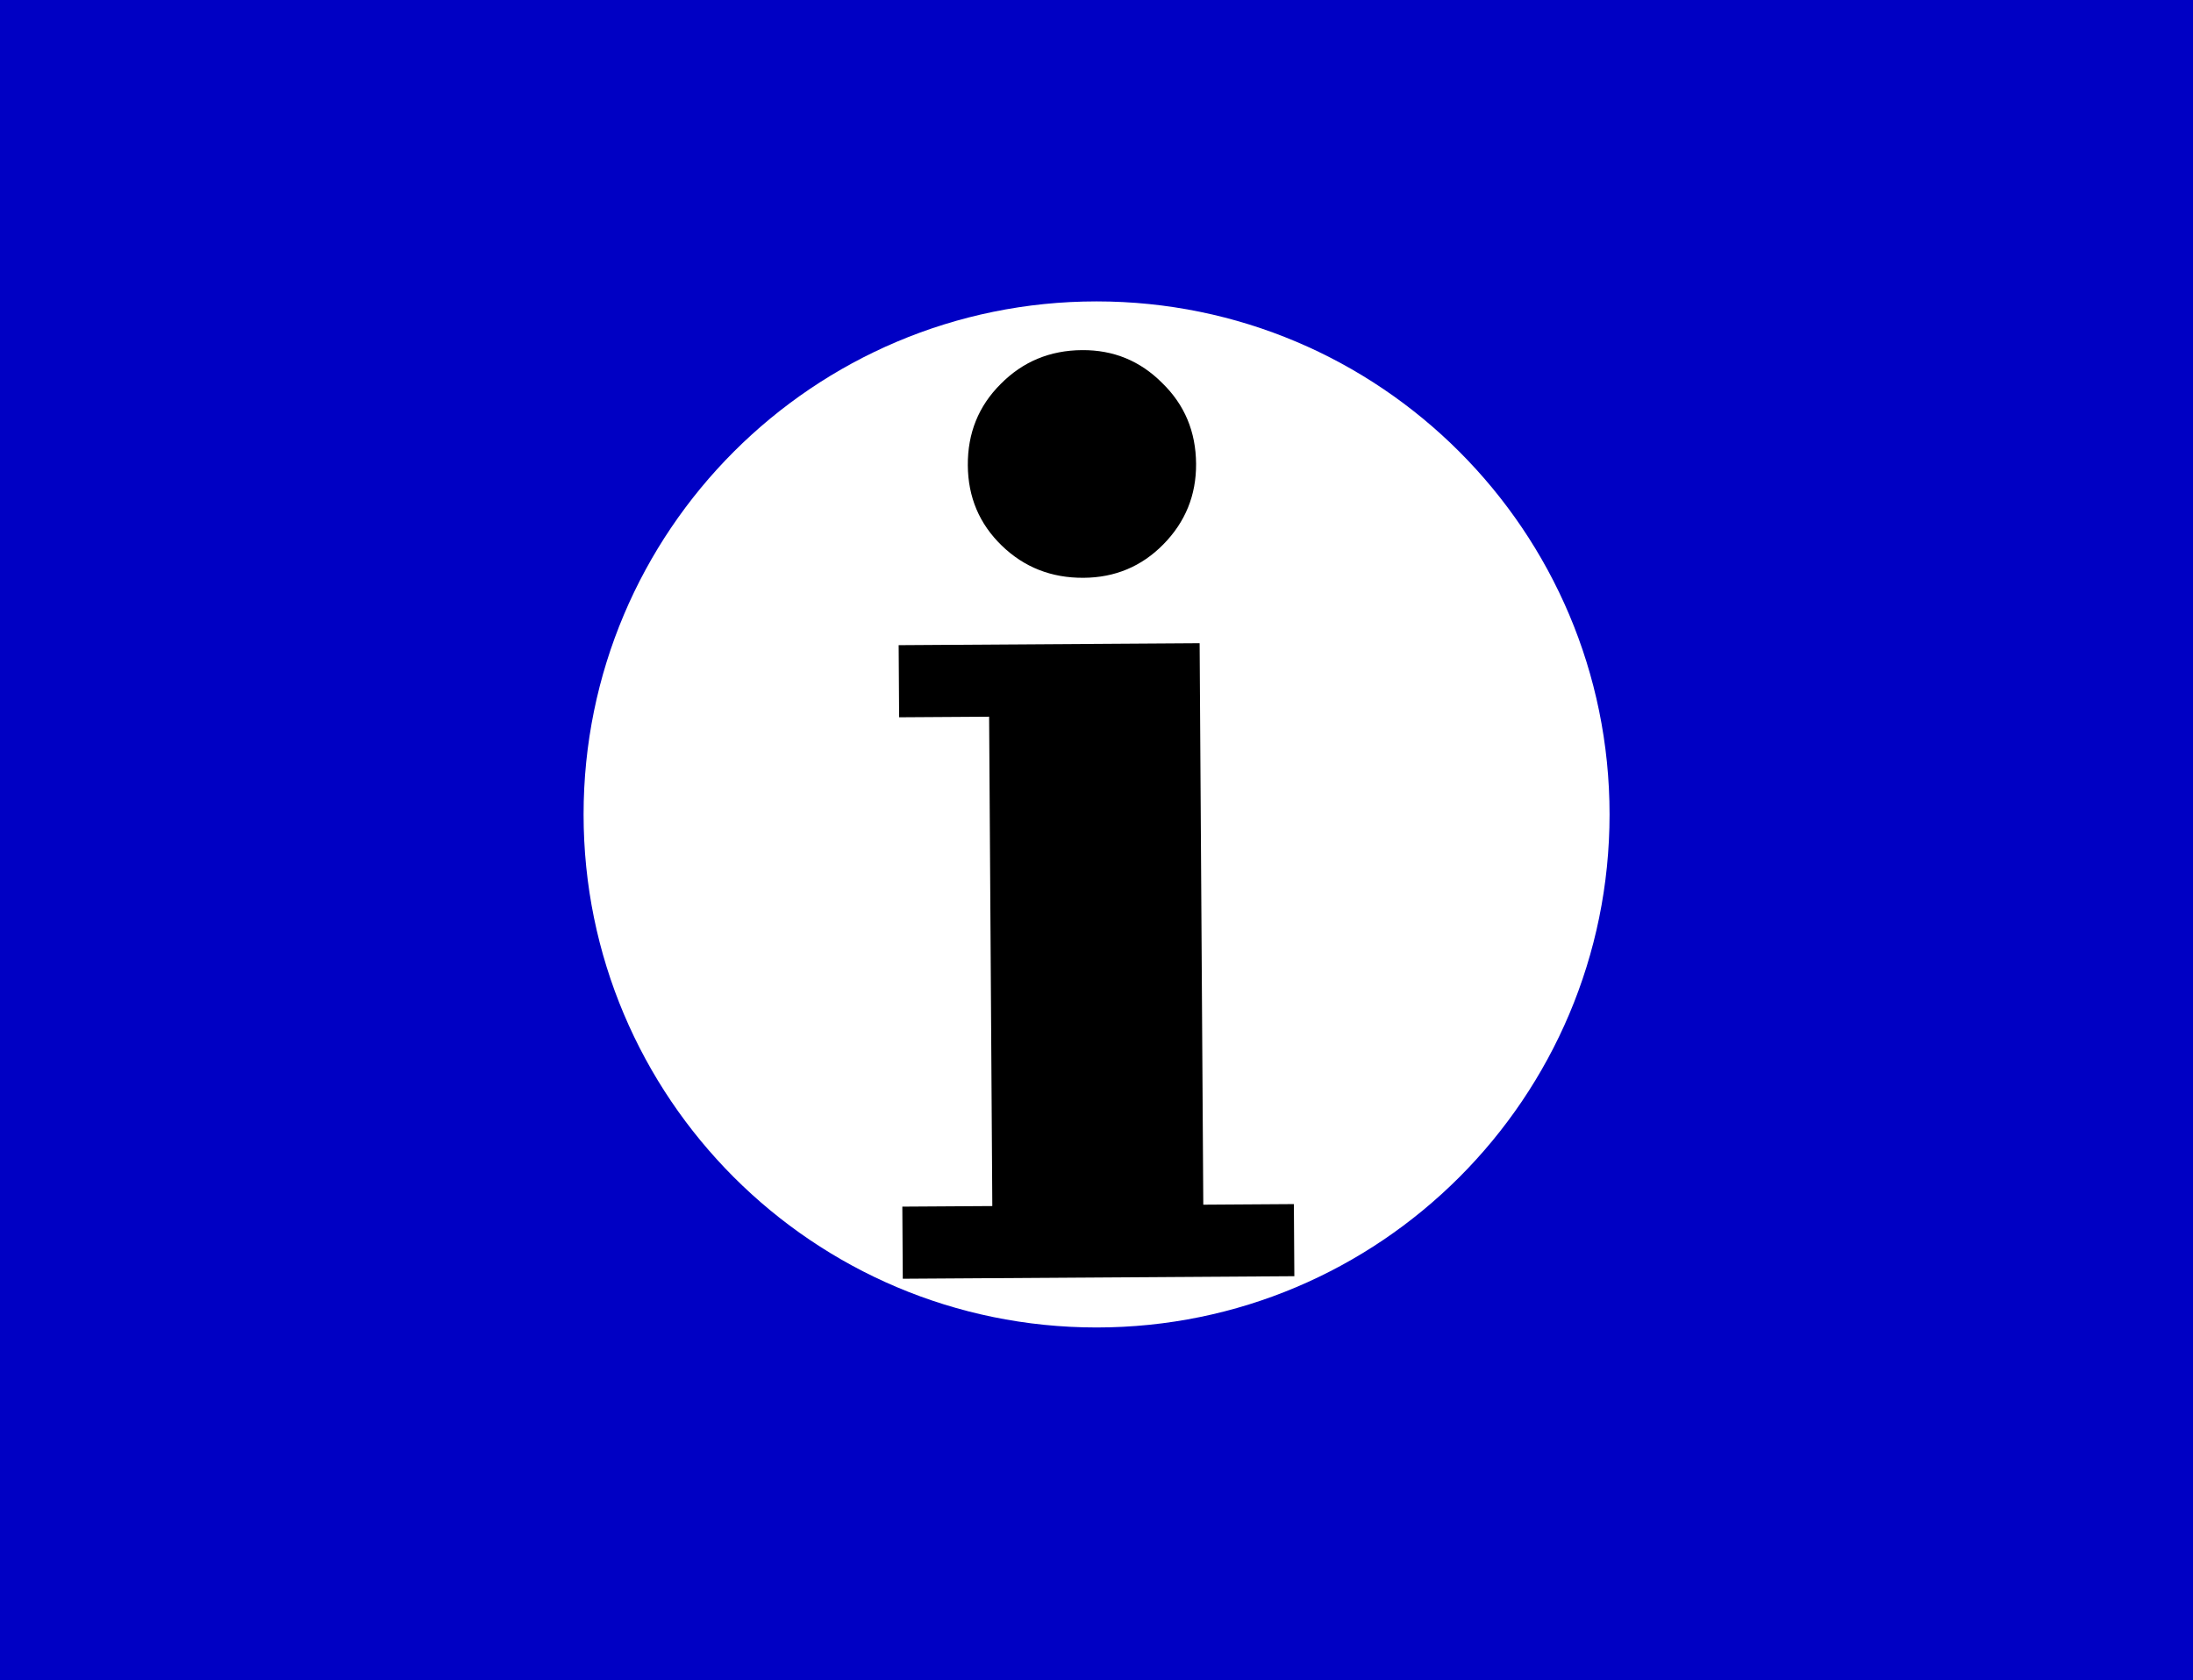
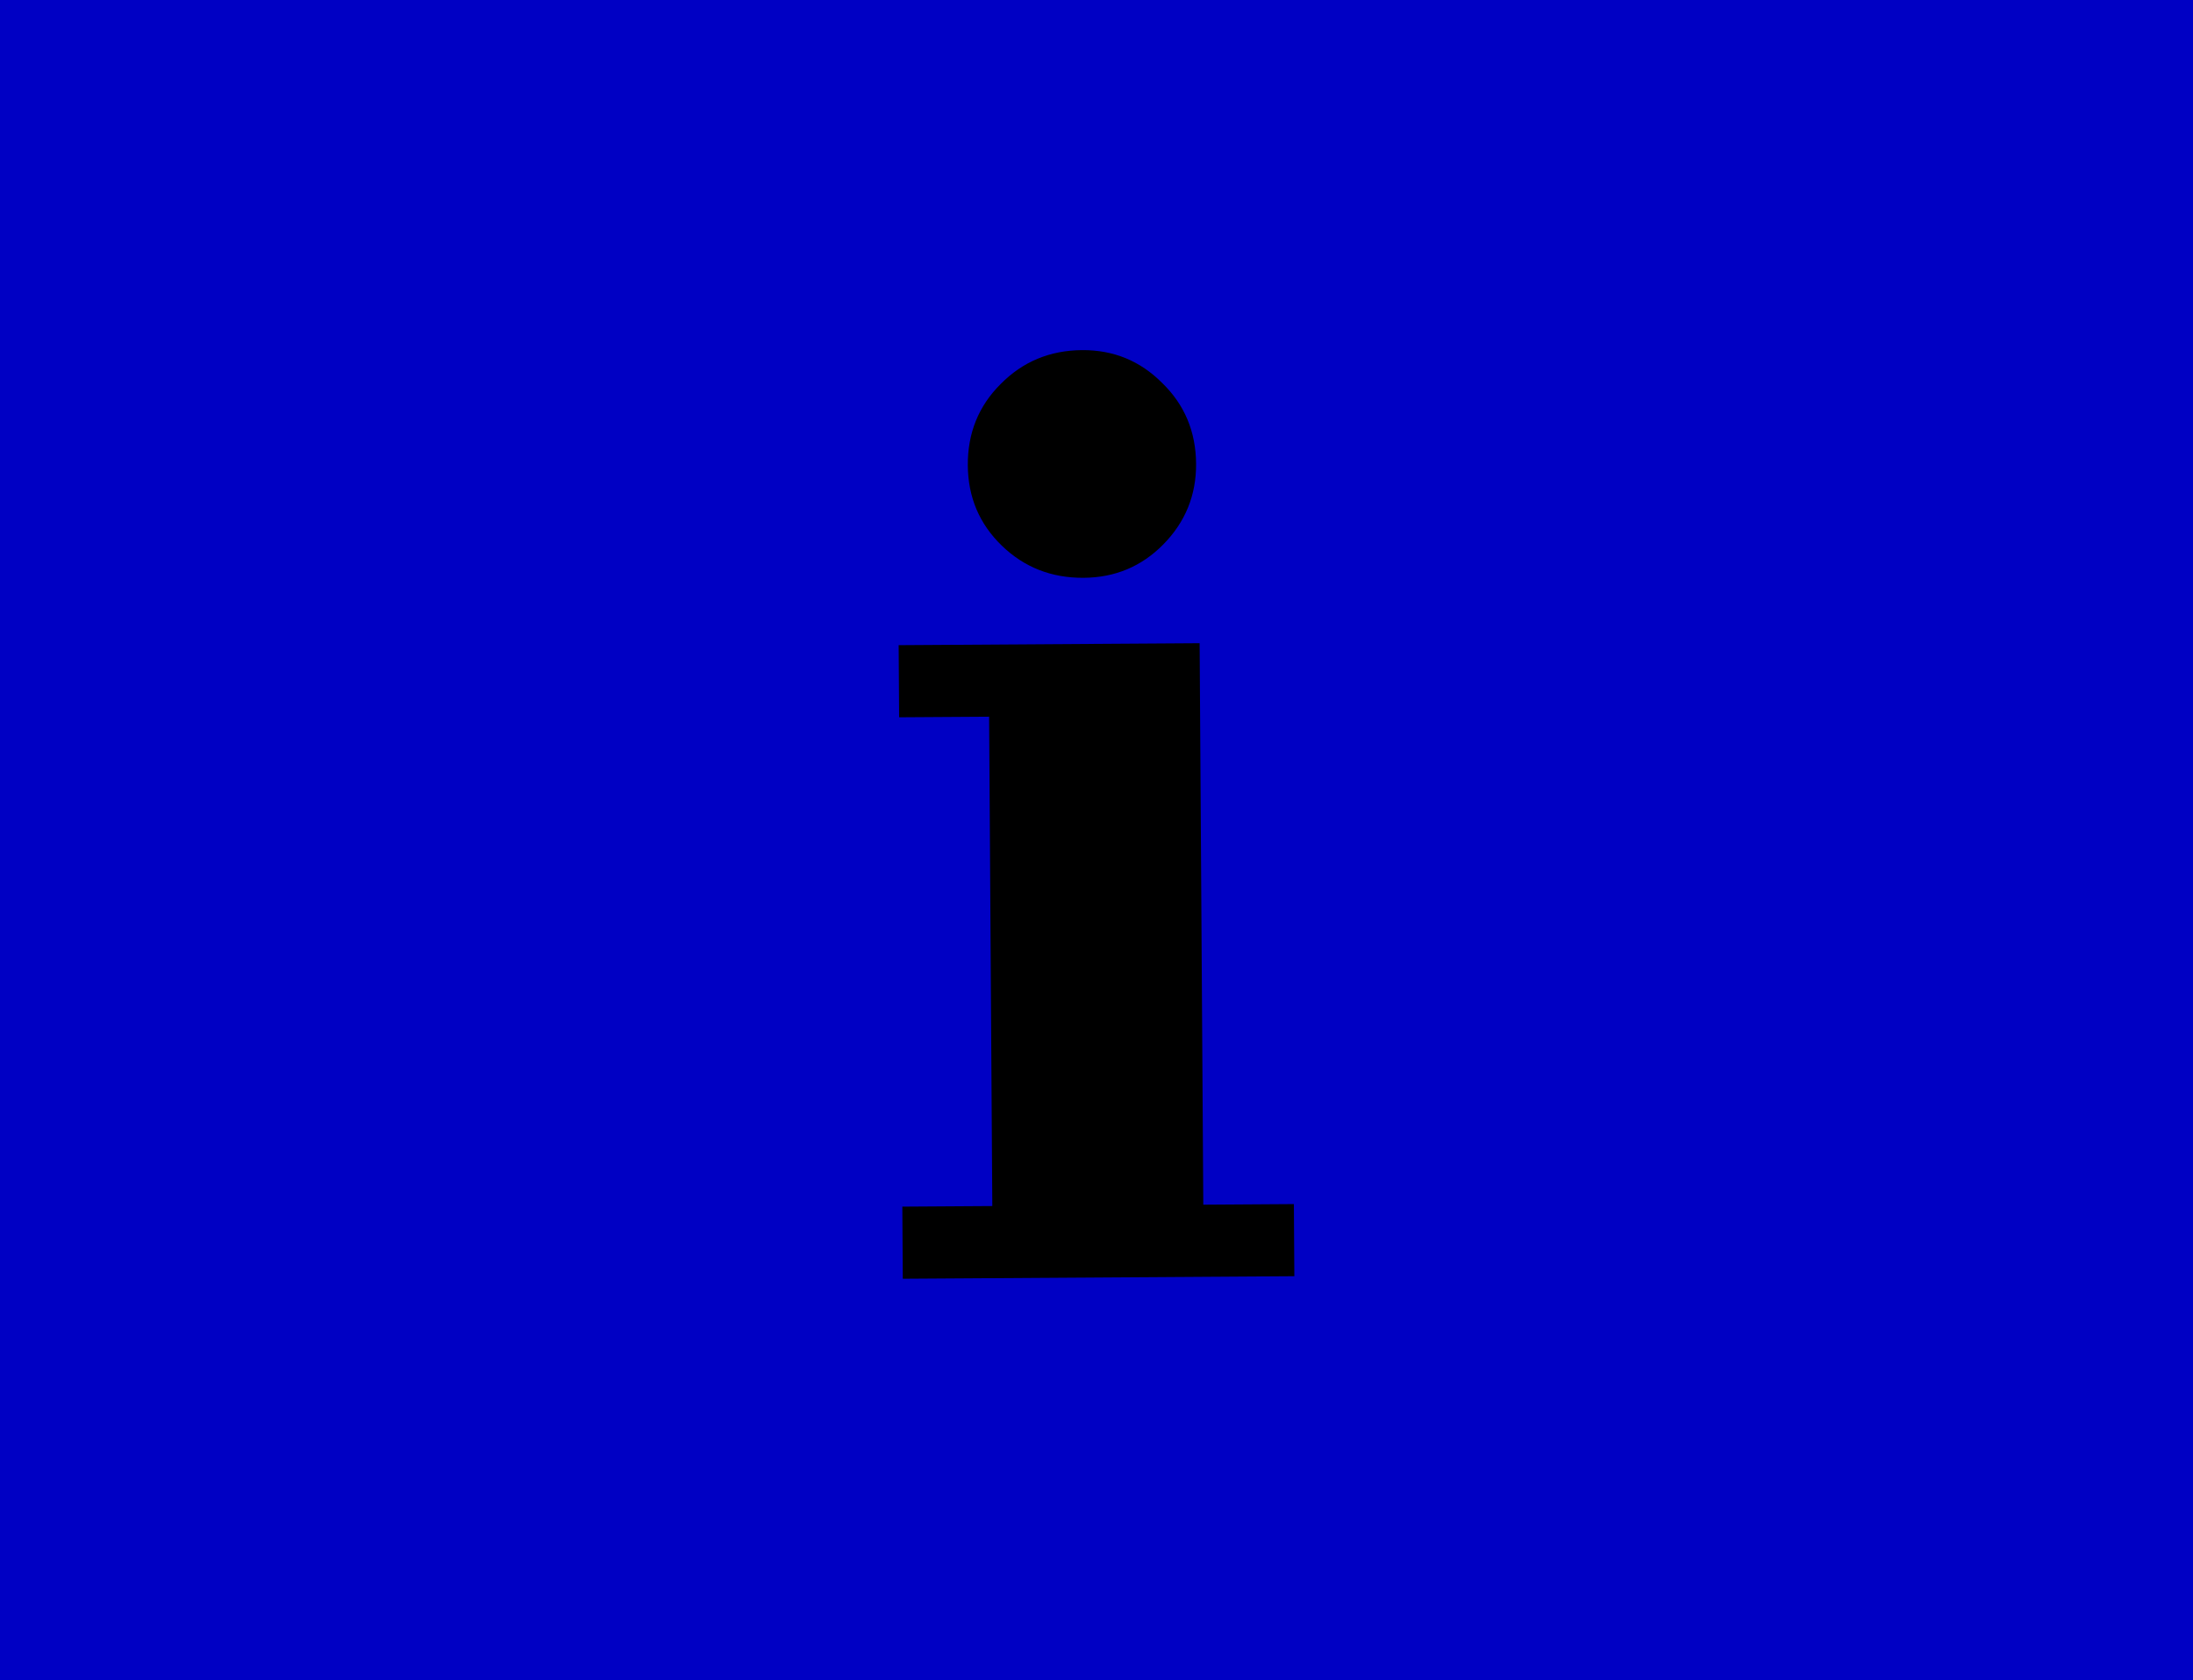
<svg xmlns="http://www.w3.org/2000/svg" viewBox="0 0 125 95.761">
  <path fill="#0000c4" d="M0 0h125v95.761H0z" />
-   <path d="M91.744 46.418c0 16.148-13.09 29.24-29.24 29.24s-29.24-13.092-29.24-29.24 13.092-29.24 29.24-29.24 29.24 13.09 29.24 29.24z" fill="#fff" />
  <path d="M55.165 26.52c-.012-1.835.612-3.379 1.872-4.633 1.26-1.276 2.808-1.92 4.642-1.932 1.789-.012 3.31.612 4.564 1.872 1.277 1.238 1.921 2.774 1.933 4.608.011 1.79-.613 3.322-1.873 4.598-1.237 1.254-2.751 1.887-4.54 1.898-1.834.012-3.389-.6-4.666-1.838-1.276-1.237-1.92-2.76-1.932-4.573m13.422 42.14l5.163-.034.027 4.11-22.319.145-.026-4.11 5.129-.033-.182-27.89-5.129.033-.027-4.11 17.155-.112.209 32" />
</svg>